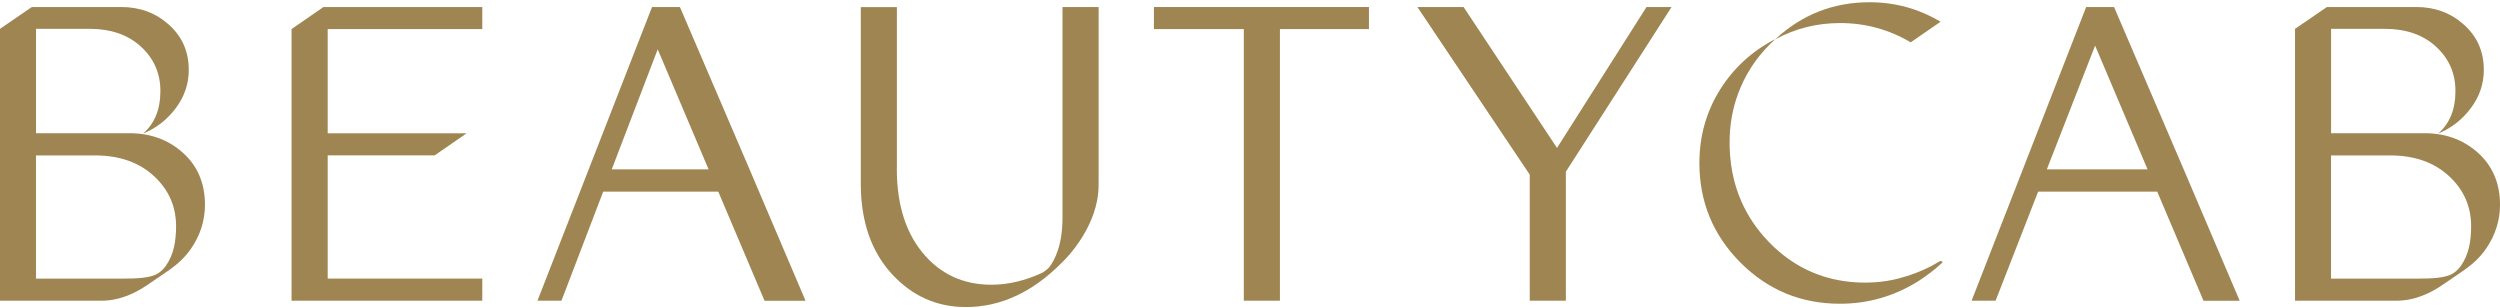
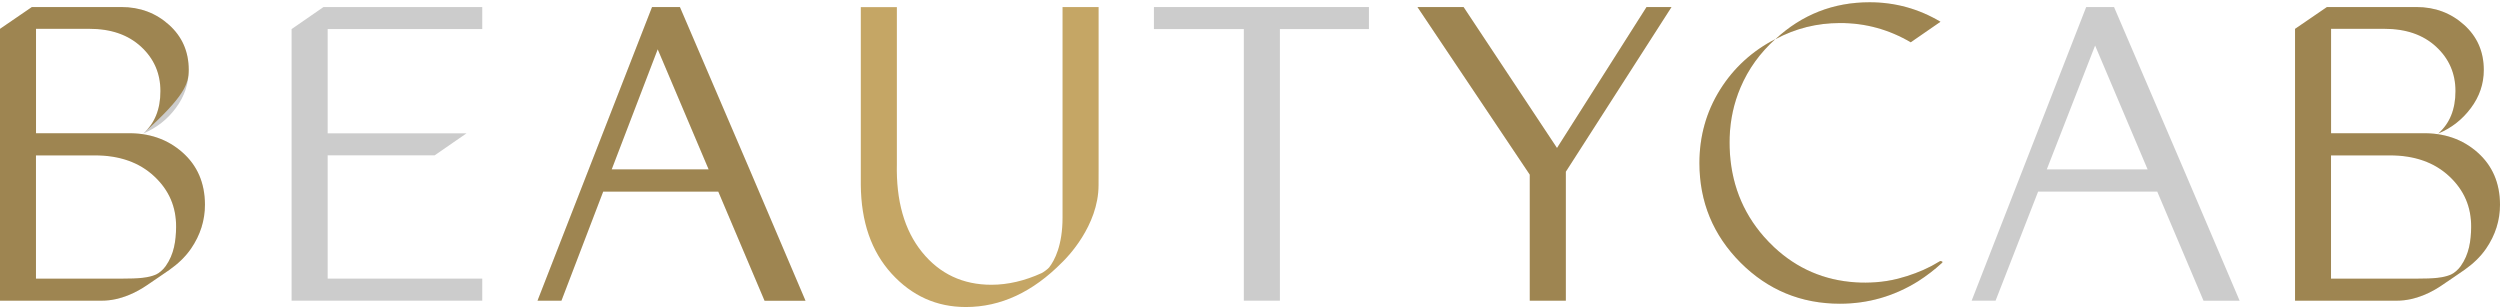
<svg xmlns="http://www.w3.org/2000/svg" width="616" height="76" viewBox="0 0 616 76" fill="none">
  <path d="M610.449 37.545C606.771 34.301 602.222 32.706 596.71 32.838H574.374V7.1H587.559C592.86 7.1 597.079 8.576 600.244 11.49C603.408 14.404 605.03 18.03 605.03 22.448C605.03 26.93 603.619 30.412 600.797 32.89C604.041 31.546 606.718 29.449 608.827 26.614C610.95 23.779 612.005 20.641 612.005 17.239C612.005 12.69 610.357 9.012 607.153 6.124C603.922 3.223 600.02 1.733 595.378 1.733H573.359L565.5 7.113V74.082H587.058C587.058 74.082 588.284 74.082 590.631 74.082C595.286 74.082 599.334 71.893 601.668 70.297C603.013 69.374 606.138 67.278 607.232 66.5C609.263 65.063 611.109 63.388 612.585 61.239C614.853 57.916 616 54.304 616 50.414C615.974 45.047 614.102 40.775 610.449 37.545ZM603.936 67.647C602.063 68.465 599.69 68.662 595.497 68.662C590.21 68.662 574.361 68.662 574.361 68.662V38.283H588.838C595.009 38.283 599.861 40.037 603.514 43.452C607.166 46.867 608.933 50.994 608.893 55.952C608.854 59.314 608.405 62.637 606.322 65.577C605.676 66.487 604.674 67.318 603.936 67.647Z" fill="#C5A665" />
  <path d="M610.449 37.545C606.771 34.301 602.222 32.706 596.71 32.838H574.374V7.1H587.559C592.86 7.1 597.079 8.576 600.244 11.49C603.408 14.404 605.03 18.03 605.03 22.448C605.03 26.93 603.619 30.412 600.797 32.89C604.041 31.546 606.718 29.449 608.827 26.614C610.95 23.779 612.005 20.641 612.005 17.239C612.005 12.69 610.357 9.012 607.153 6.124C603.922 3.223 600.02 1.733 595.378 1.733H573.359L565.5 7.113V74.082H587.058C587.058 74.082 588.284 74.082 590.631 74.082C595.286 74.082 599.334 71.893 601.668 70.297C603.013 69.374 606.138 67.278 607.232 66.5C609.263 65.063 611.109 63.388 612.585 61.239C614.853 57.916 616 54.304 616 50.414C615.974 45.047 614.102 40.775 610.449 37.545ZM603.936 67.647C602.063 68.465 599.69 68.662 595.497 68.662C590.21 68.662 574.361 68.662 574.361 68.662V38.283H588.838C595.009 38.283 599.861 40.037 603.514 43.452C607.166 46.867 608.933 50.994 608.893 55.952C608.854 59.314 608.405 62.637 606.322 65.577C605.676 66.487 604.674 67.318 603.936 67.647Z" fill="black" fill-opacity="0.2" />
-   <path d="M44.949 37.545C41.27 34.301 36.721 32.706 31.21 32.838H8.874V7.1H22.059C27.36 7.1 31.579 8.576 34.744 11.49C37.908 14.404 39.53 18.03 39.53 22.448C39.53 26.93 38.119 30.412 35.297 32.89C38.541 31.546 41.218 29.449 43.327 26.614C45.45 23.779 46.505 20.641 46.505 17.239C46.505 12.69 44.857 9.012 41.653 6.124C38.422 3.223 34.52 1.733 29.878 1.733H7.859L0 7.113V74.082H21.558C21.558 74.082 22.785 74.082 25.131 74.082C29.786 74.082 33.834 71.893 36.168 70.297C37.513 69.374 40.638 67.278 41.732 66.5C43.763 65.063 45.608 63.388 47.085 61.239C49.353 57.916 50.5 54.304 50.5 50.414C50.474 45.047 48.615 40.775 44.949 37.545ZM38.436 67.647C36.563 68.465 34.19 68.662 29.997 68.662C24.709 68.662 8.861 68.662 8.861 68.662V38.283H23.338C29.509 38.283 34.361 40.037 38.014 43.452C41.666 46.867 43.433 50.994 43.393 55.952C43.354 59.314 42.906 62.637 40.822 65.577C40.189 66.487 39.174 67.318 38.436 67.647Z" fill="#C5A665" />
+   <path d="M44.949 37.545C41.27 34.301 36.721 32.706 31.21 32.838H8.874V7.1H22.059C27.36 7.1 31.579 8.576 34.744 11.49C37.908 14.404 39.53 18.03 39.53 22.448C39.53 26.93 38.119 30.412 35.297 32.89C45.45 23.779 46.505 20.641 46.505 17.239C46.505 12.69 44.857 9.012 41.653 6.124C38.422 3.223 34.52 1.733 29.878 1.733H7.859L0 7.113V74.082H21.558C21.558 74.082 22.785 74.082 25.131 74.082C29.786 74.082 33.834 71.893 36.168 70.297C37.513 69.374 40.638 67.278 41.732 66.5C43.763 65.063 45.608 63.388 47.085 61.239C49.353 57.916 50.5 54.304 50.5 50.414C50.474 45.047 48.615 40.775 44.949 37.545ZM38.436 67.647C36.563 68.465 34.19 68.662 29.997 68.662C24.709 68.662 8.861 68.662 8.861 68.662V38.283H23.338C29.509 38.283 34.361 40.037 38.014 43.452C41.666 46.867 43.433 50.994 43.393 55.952C43.354 59.314 42.906 62.637 40.822 65.577C40.189 66.487 39.174 67.318 38.436 67.647Z" fill="#C5A665" />
  <path d="M44.949 37.545C41.27 34.301 36.721 32.706 31.21 32.838H8.874V7.1H22.059C27.36 7.1 31.579 8.576 34.744 11.49C37.908 14.404 39.53 18.03 39.53 22.448C39.53 26.93 38.119 30.412 35.297 32.89C38.541 31.546 41.218 29.449 43.327 26.614C45.45 23.779 46.505 20.641 46.505 17.239C46.505 12.69 44.857 9.012 41.653 6.124C38.422 3.223 34.52 1.733 29.878 1.733H7.859L0 7.113V74.082H21.558C21.558 74.082 22.785 74.082 25.131 74.082C29.786 74.082 33.834 71.893 36.168 70.297C37.513 69.374 40.638 67.278 41.732 66.5C43.763 65.063 45.608 63.388 47.085 61.239C49.353 57.916 50.5 54.304 50.5 50.414C50.474 45.047 48.615 40.775 44.949 37.545ZM38.436 67.647C36.563 68.465 34.19 68.662 29.997 68.662C24.709 68.662 8.861 68.662 8.861 68.662V38.283H23.338C29.509 38.283 34.361 40.037 38.014 43.452C41.666 46.867 43.433 50.994 43.393 55.952C43.354 59.314 42.906 62.637 40.822 65.577C40.189 66.487 39.174 67.318 38.436 67.647Z" fill="black" fill-opacity="0.2" />
-   <path d="M118.827 68.649H80.735V38.27H107.106L114.951 32.851H80.735V7.166H118.827V1.733H79.706L71.848 7.166V74.082H118.827V68.649Z" fill="#C5A665" />
  <path d="M118.827 68.649H80.735V38.27H107.106L114.951 32.851H80.735V7.166H118.827V1.733H79.706L71.848 7.166V74.082H118.827V68.649Z" fill="black" fill-opacity="0.2" />
  <path d="M270.698 41.724V1.746H261.811C261.811 1.746 261.811 48.62 261.811 53.605C261.811 60.461 259.859 64.166 258.501 65.906C258.198 66.289 257.051 67.106 256.721 67.265C252.502 69.19 248.348 70.165 244.287 70.165C237.259 70.165 231.537 67.489 227.186 62.109C222.821 56.716 220.778 49.451 220.989 40.353V1.759H212.102V45.522C212.167 54.646 214.699 61.951 219.696 67.436C224.694 72.908 230.785 75.651 237.985 75.651C246.568 75.651 254.48 71.972 261.718 64.627C261.745 64.601 261.824 64.522 261.877 64.469C262.747 63.625 270.685 55.701 270.685 45.601C270.698 41.922 270.698 41.724 270.698 41.724Z" fill="#C5A665" />
-   <path d="M270.698 41.724V1.746H261.811C261.811 1.746 261.811 48.62 261.811 53.605C261.811 60.461 259.859 64.166 258.501 65.906C258.198 66.289 257.051 67.106 256.721 67.265C252.502 69.19 248.348 70.165 244.287 70.165C237.259 70.165 231.537 67.489 227.186 62.109C222.821 56.716 220.778 49.451 220.989 40.353V1.759H212.102V45.522C212.167 54.646 214.699 61.951 219.696 67.436C224.694 72.908 230.785 75.651 237.985 75.651C246.568 75.651 254.48 71.972 261.718 64.627C261.745 64.601 261.824 64.522 261.877 64.469C262.747 63.625 270.685 55.701 270.685 45.601C270.698 41.922 270.698 41.724 270.698 41.724Z" fill="black" fill-opacity="0.2" />
-   <path d="M315.367 74.082V7.166H337.307V1.733H284.328V7.166H306.48V74.082H315.367Z" fill="#C5A665" />
  <path d="M315.367 74.082V7.166H337.307V1.733H284.328V7.166H306.48V74.082H315.367Z" fill="black" fill-opacity="0.2" />
  <path d="M470.803 10.422L478.134 5.359C472.754 2.155 466.94 0.56 460.663 0.56C451.737 0.56 444.01 3.592 437.457 9.658C442.388 7.007 447.689 5.676 453.372 5.676C459.622 5.662 465.423 7.258 470.803 10.422Z" fill="#C5A665" />
  <path d="M470.803 10.422L478.134 5.359C472.754 2.155 466.94 0.56 460.663 0.56C451.737 0.56 444.01 3.592 437.457 9.658C442.388 7.007 447.689 5.676 453.372 5.676C459.622 5.662 465.423 7.258 470.803 10.422Z" fill="black" fill-opacity="0.2" />
  <path d="M478.073 64.311C477.638 64.536 475.95 65.577 475.475 65.762C474.447 66.302 473.273 66.817 471.928 67.318C470.623 67.819 469.199 68.267 467.669 68.663C465.863 69.124 464.017 69.414 462.132 69.546C460.497 69.665 458.888 69.678 457.266 69.572C449.513 69.085 442.802 66.197 437.158 60.923C436.275 60.092 435.431 59.222 434.627 58.312C429.247 52.168 426.452 44.85 426.188 36.424C426.162 35.554 426.162 34.684 426.188 33.8C426.333 29.476 427.23 25.414 428.852 21.577C430.79 17.015 433.664 13.033 437.448 9.631C431.805 12.532 427.217 16.672 423.801 22.131C420.386 27.616 418.738 33.655 418.738 40.169C418.738 49.742 422.114 57.93 428.865 64.707C435.616 71.458 443.777 74.833 453.35 74.833C460.299 74.833 466.707 72.987 472.614 69.309C474.737 67.951 476.688 66.448 478.468 64.812C478.785 64.562 478.653 64.391 478.073 64.311Z" fill="#C5A665" />
  <path d="M478.073 64.311C477.638 64.536 475.95 65.577 475.475 65.762C474.447 66.302 473.273 66.817 471.928 67.318C470.623 67.819 469.199 68.267 467.669 68.663C465.863 69.124 464.017 69.414 462.132 69.546C460.497 69.665 458.888 69.678 457.266 69.572C449.513 69.085 442.802 66.197 437.158 60.923C436.275 60.092 435.431 59.222 434.627 58.312C429.247 52.168 426.452 44.85 426.188 36.424C426.162 35.554 426.162 34.684 426.188 33.8C426.333 29.476 427.23 25.414 428.852 21.577C430.79 17.015 433.664 13.033 437.448 9.631C431.805 12.532 427.217 16.672 423.801 22.131C420.386 27.616 418.738 33.655 418.738 40.169C418.738 49.742 422.114 57.93 428.865 64.707C435.616 71.458 443.777 74.833 453.35 74.833C460.299 74.833 466.707 72.987 472.614 69.309C474.737 67.951 476.688 66.448 478.468 64.812C478.785 64.562 478.653 64.391 478.073 64.311Z" fill="black" fill-opacity="0.2" />
  <path d="M184.686 41.738L167.532 1.746H160.662L132.445 74.082H138.339L148.624 47.209H176.986L188.391 74.108H198.478L184.686 41.738ZM150.72 41.738L162.06 12.136L174.612 41.738H150.72Z" fill="#C5A665" />
  <path d="M184.686 41.738L167.532 1.746H160.662L132.445 74.082H138.339L148.624 47.209H176.986L188.391 74.108H198.478L184.686 41.738ZM150.72 41.738L162.06 12.136L174.612 41.738H150.72Z" fill="black" fill-opacity="0.2" />
  <path d="M383.645 36.464L360.624 1.733H349.258L376.934 43.03V74.082H385.821V42.305L411.862 1.733H405.705L383.645 36.464Z" fill="#C5A665" />
  <path d="M383.645 36.464L360.624 1.733H349.258L376.934 43.03V74.082H385.821V42.305L411.862 1.733H405.705L383.645 36.464Z" fill="black" fill-opacity="0.2" />
-   <path d="M538.057 41.738L520.903 1.746H514.033L485.816 74.082H491.71L502.193 47.209H531.544L542.949 74.108H551.849L538.057 41.738ZM504.329 41.738L516.235 11.226L529.17 41.738H504.329Z" fill="#C5A665" />
  <path d="M538.057 41.738L520.903 1.746H514.033L485.816 74.082H491.71L502.193 47.209H531.544L542.949 74.108H551.849L538.057 41.738ZM504.329 41.738L516.235 11.226L529.17 41.738H504.329Z" fill="black" fill-opacity="0.2" />
</svg>